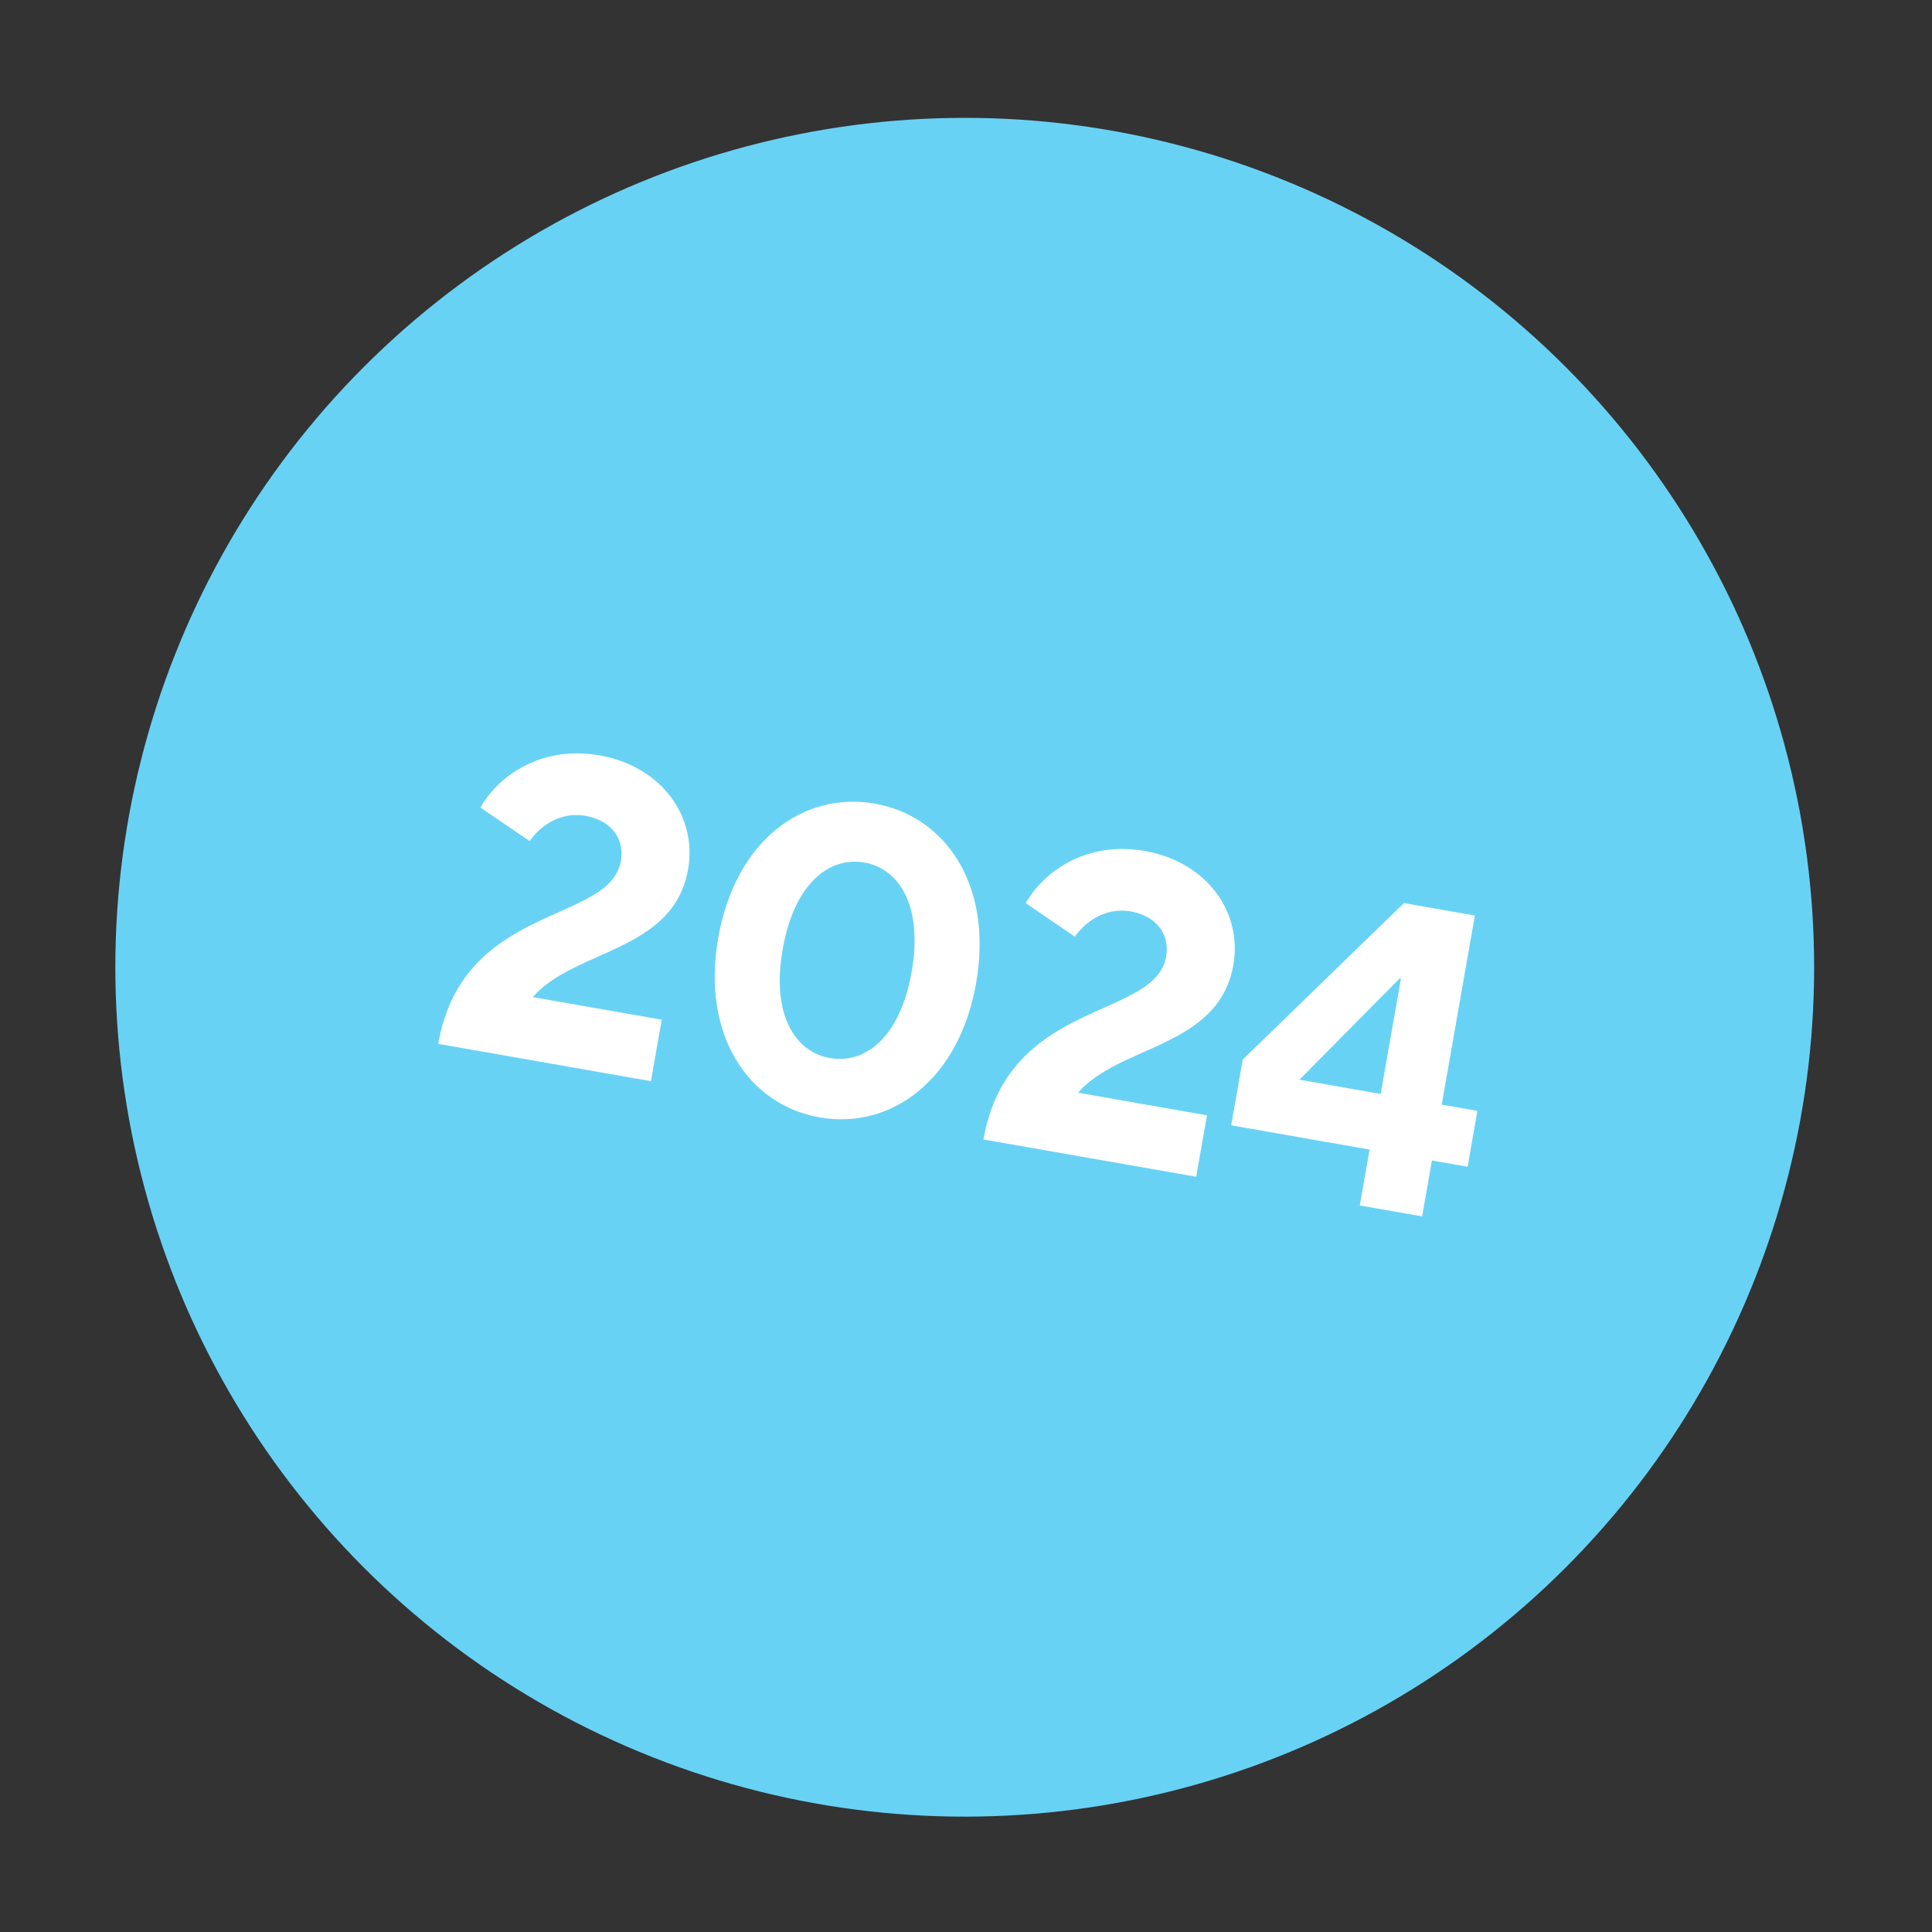
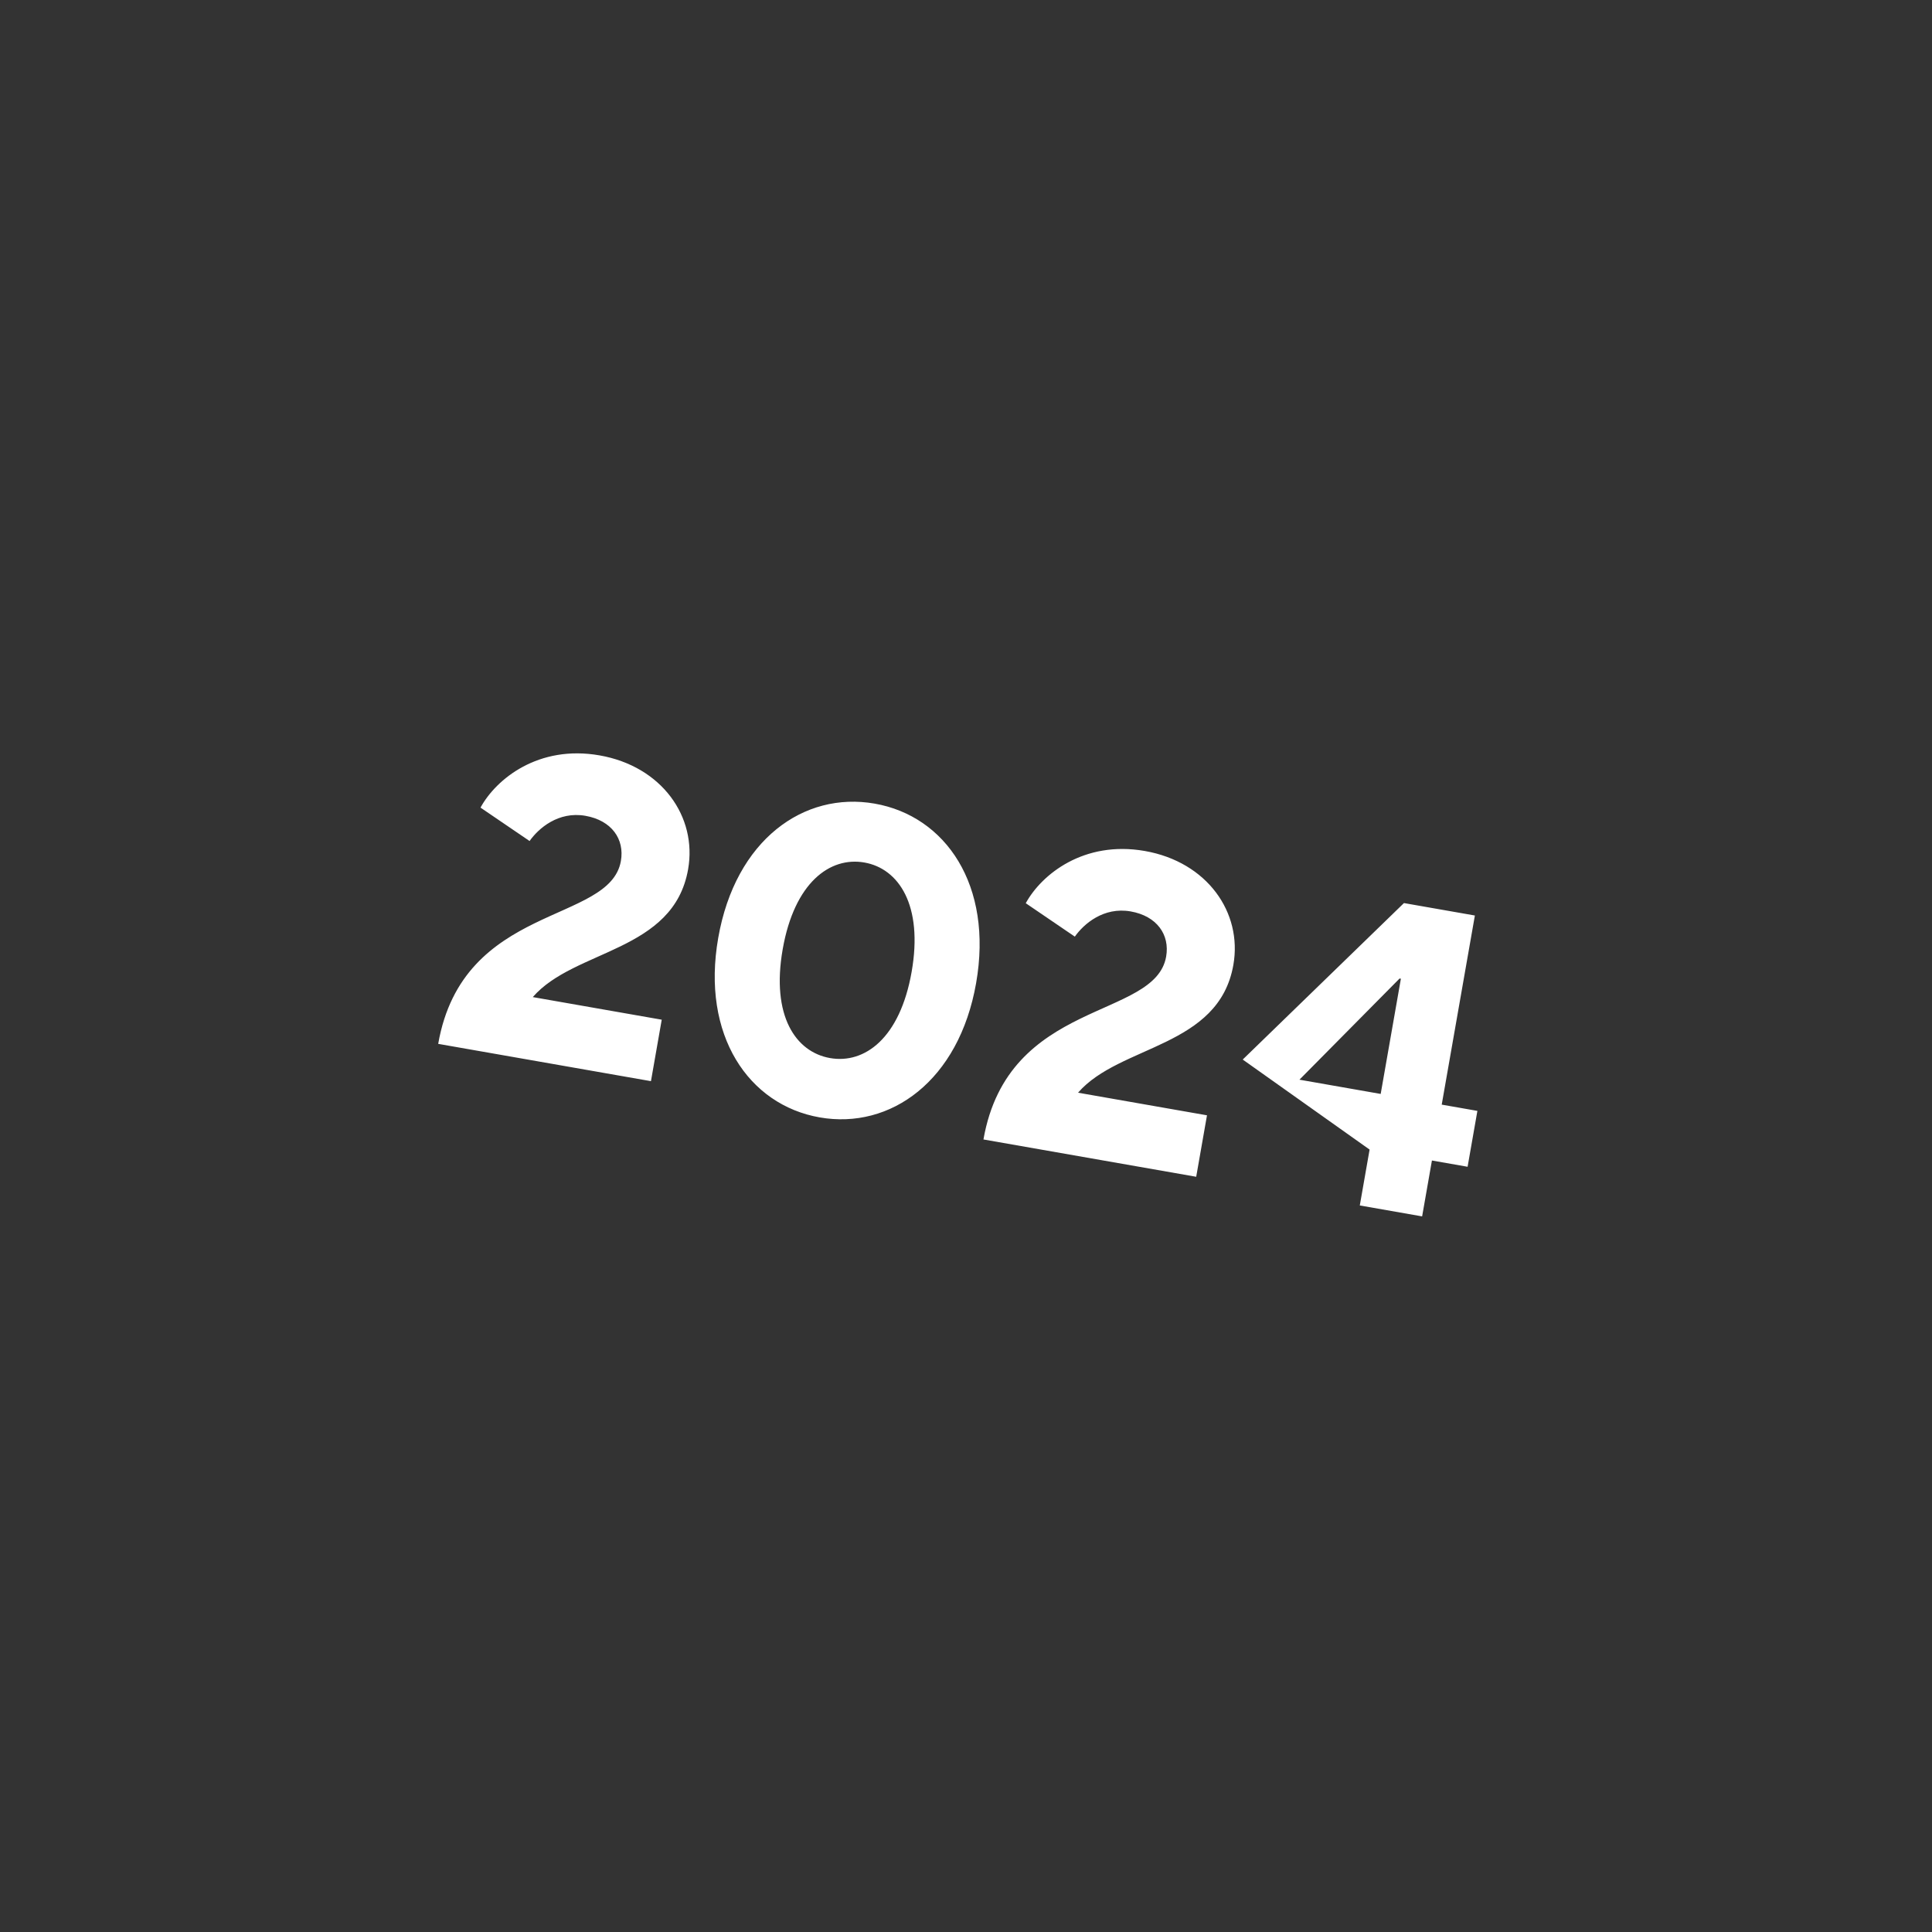
<svg xmlns="http://www.w3.org/2000/svg" width="309" height="309" viewBox="0 0 309 309" fill="none">
  <rect x="0" y="0" width="309" height="309" fill="#333333" stroke="none" />
-   <circle cx="154.299" cy="154.701" r="135.849" transform="rotate(-8.431 154.299 154.701)" fill="#68D2F5" />
-   <path d="M104.112 172.919L70.084 166.952C74.037 144.404 97.531 147.815 99.303 137.709C99.918 134.203 97.82 131.214 93.627 130.478C89.296 129.719 86.117 132.492 84.7 134.511L76.851 129.167C79.357 124.575 86.127 119.101 95.889 120.813C105.857 122.561 111.526 130.641 110.055 139.028C107.729 152.295 91.875 151.783 85.213 159.472L105.836 163.088L104.112 172.919ZM131.095 178.713C119.752 176.724 112.134 165.61 114.871 150.005C117.619 134.331 128.551 126.54 139.894 128.529C151.237 130.518 158.866 141.563 156.118 157.237C153.382 172.843 142.438 180.702 131.095 178.713ZM132.758 169.226C138.258 170.191 143.938 166.085 145.806 155.429C147.675 144.774 143.742 138.912 138.243 137.947C132.743 136.983 127.051 141.158 125.183 151.813C123.314 162.469 127.258 168.262 132.758 169.226ZM191.319 188.21L157.291 182.244C161.244 159.695 184.738 163.106 186.51 153.001C187.125 149.495 185.027 146.505 180.834 145.77C176.503 145.01 173.324 147.783 171.907 149.802L164.058 144.458C166.564 139.866 173.334 134.393 183.096 136.104C193.064 137.852 198.733 145.932 197.262 154.319C194.936 167.587 179.082 167.074 172.42 174.764L193.043 178.38L191.319 188.21ZM227.452 194.546L217.483 192.798L219.05 183.861L196.915 179.98L198.759 169.462L224.546 144.435L235.889 146.424L230.586 176.672L236.291 177.673L234.724 186.61L229.019 185.609L227.452 194.546ZM223.848 156.501L207.831 172.682L220.824 174.961L224.054 156.537L223.848 156.501Z" fill="white" />
+   <path d="M104.112 172.919L70.084 166.952C74.037 144.404 97.531 147.815 99.303 137.709C99.918 134.203 97.82 131.214 93.627 130.478C89.296 129.719 86.117 132.492 84.7 134.511L76.851 129.167C79.357 124.575 86.127 119.101 95.889 120.813C105.857 122.561 111.526 130.641 110.055 139.028C107.729 152.295 91.875 151.783 85.213 159.472L105.836 163.088L104.112 172.919ZM131.095 178.713C119.752 176.724 112.134 165.61 114.871 150.005C117.619 134.331 128.551 126.54 139.894 128.529C151.237 130.518 158.866 141.563 156.118 157.237C153.382 172.843 142.438 180.702 131.095 178.713ZM132.758 169.226C138.258 170.191 143.938 166.085 145.806 155.429C147.675 144.774 143.742 138.912 138.243 137.947C132.743 136.983 127.051 141.158 125.183 151.813C123.314 162.469 127.258 168.262 132.758 169.226ZM191.319 188.21L157.291 182.244C161.244 159.695 184.738 163.106 186.51 153.001C187.125 149.495 185.027 146.505 180.834 145.77C176.503 145.01 173.324 147.783 171.907 149.802L164.058 144.458C166.564 139.866 173.334 134.393 183.096 136.104C193.064 137.852 198.733 145.932 197.262 154.319C194.936 167.587 179.082 167.074 172.42 174.764L193.043 178.38L191.319 188.21ZM227.452 194.546L217.483 192.798L219.05 183.861L198.759 169.462L224.546 144.435L235.889 146.424L230.586 176.672L236.291 177.673L234.724 186.61L229.019 185.609L227.452 194.546ZM223.848 156.501L207.831 172.682L220.824 174.961L224.054 156.537L223.848 156.501Z" fill="white" />
</svg>